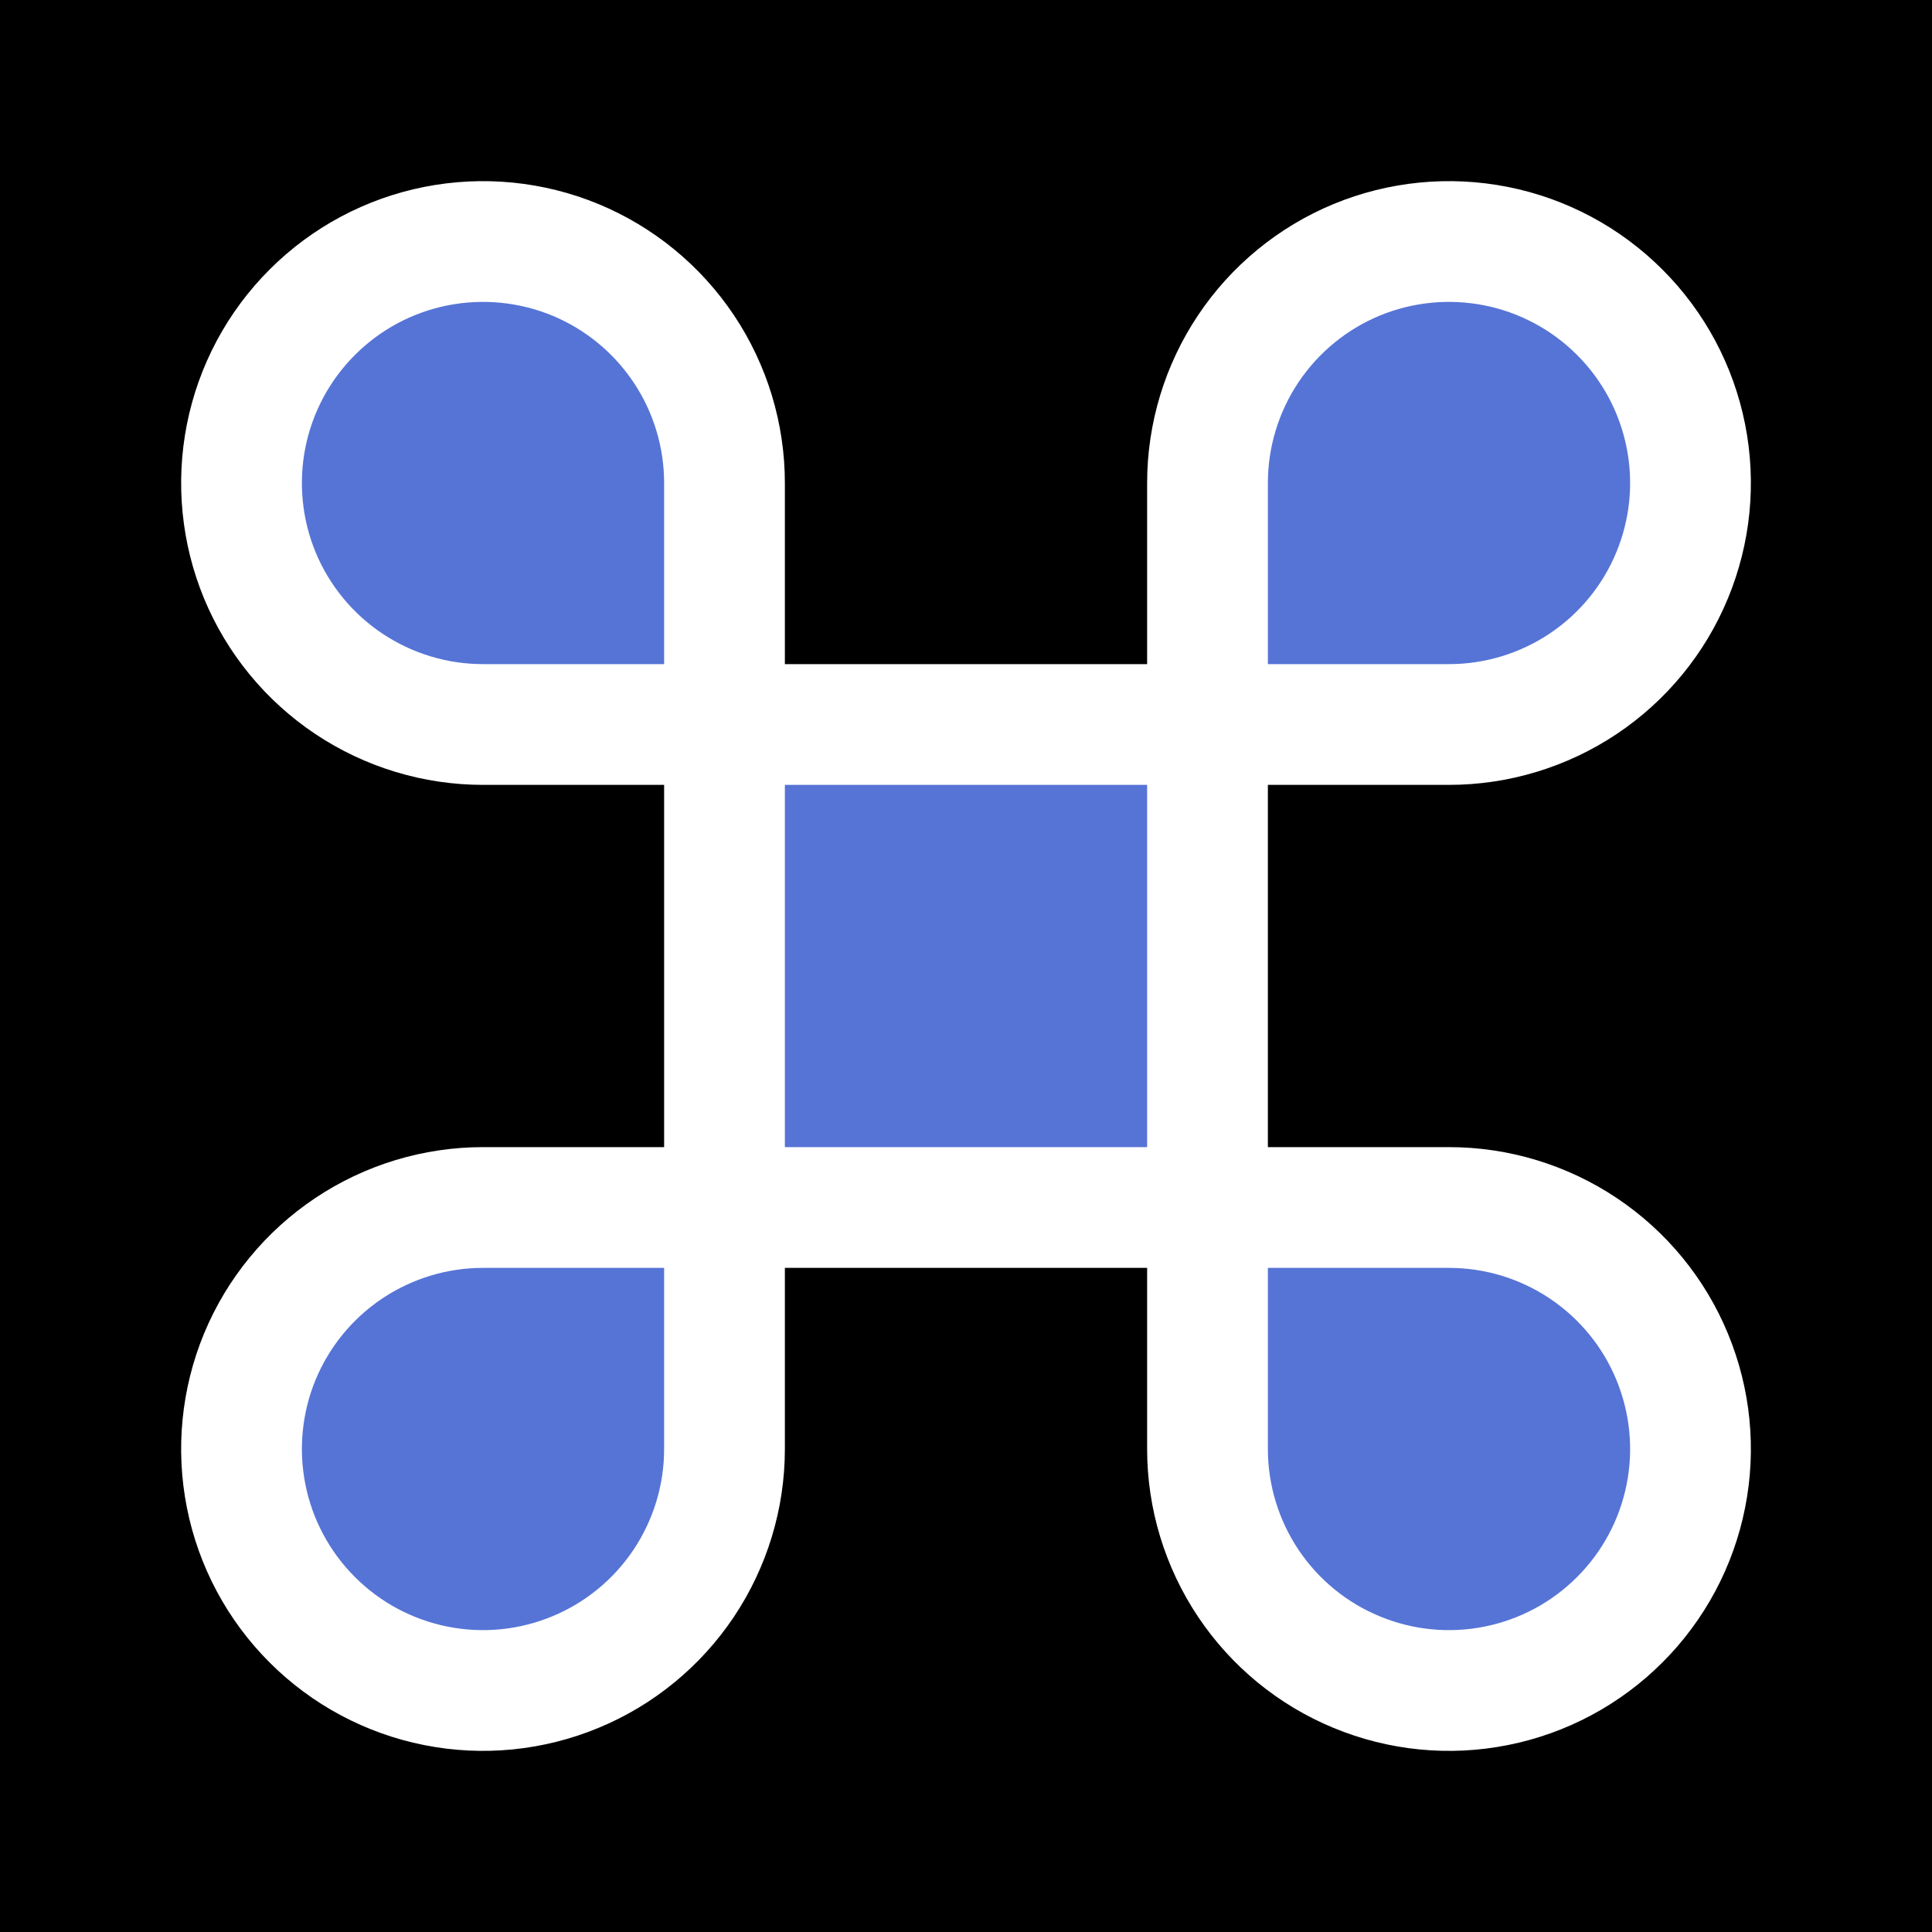
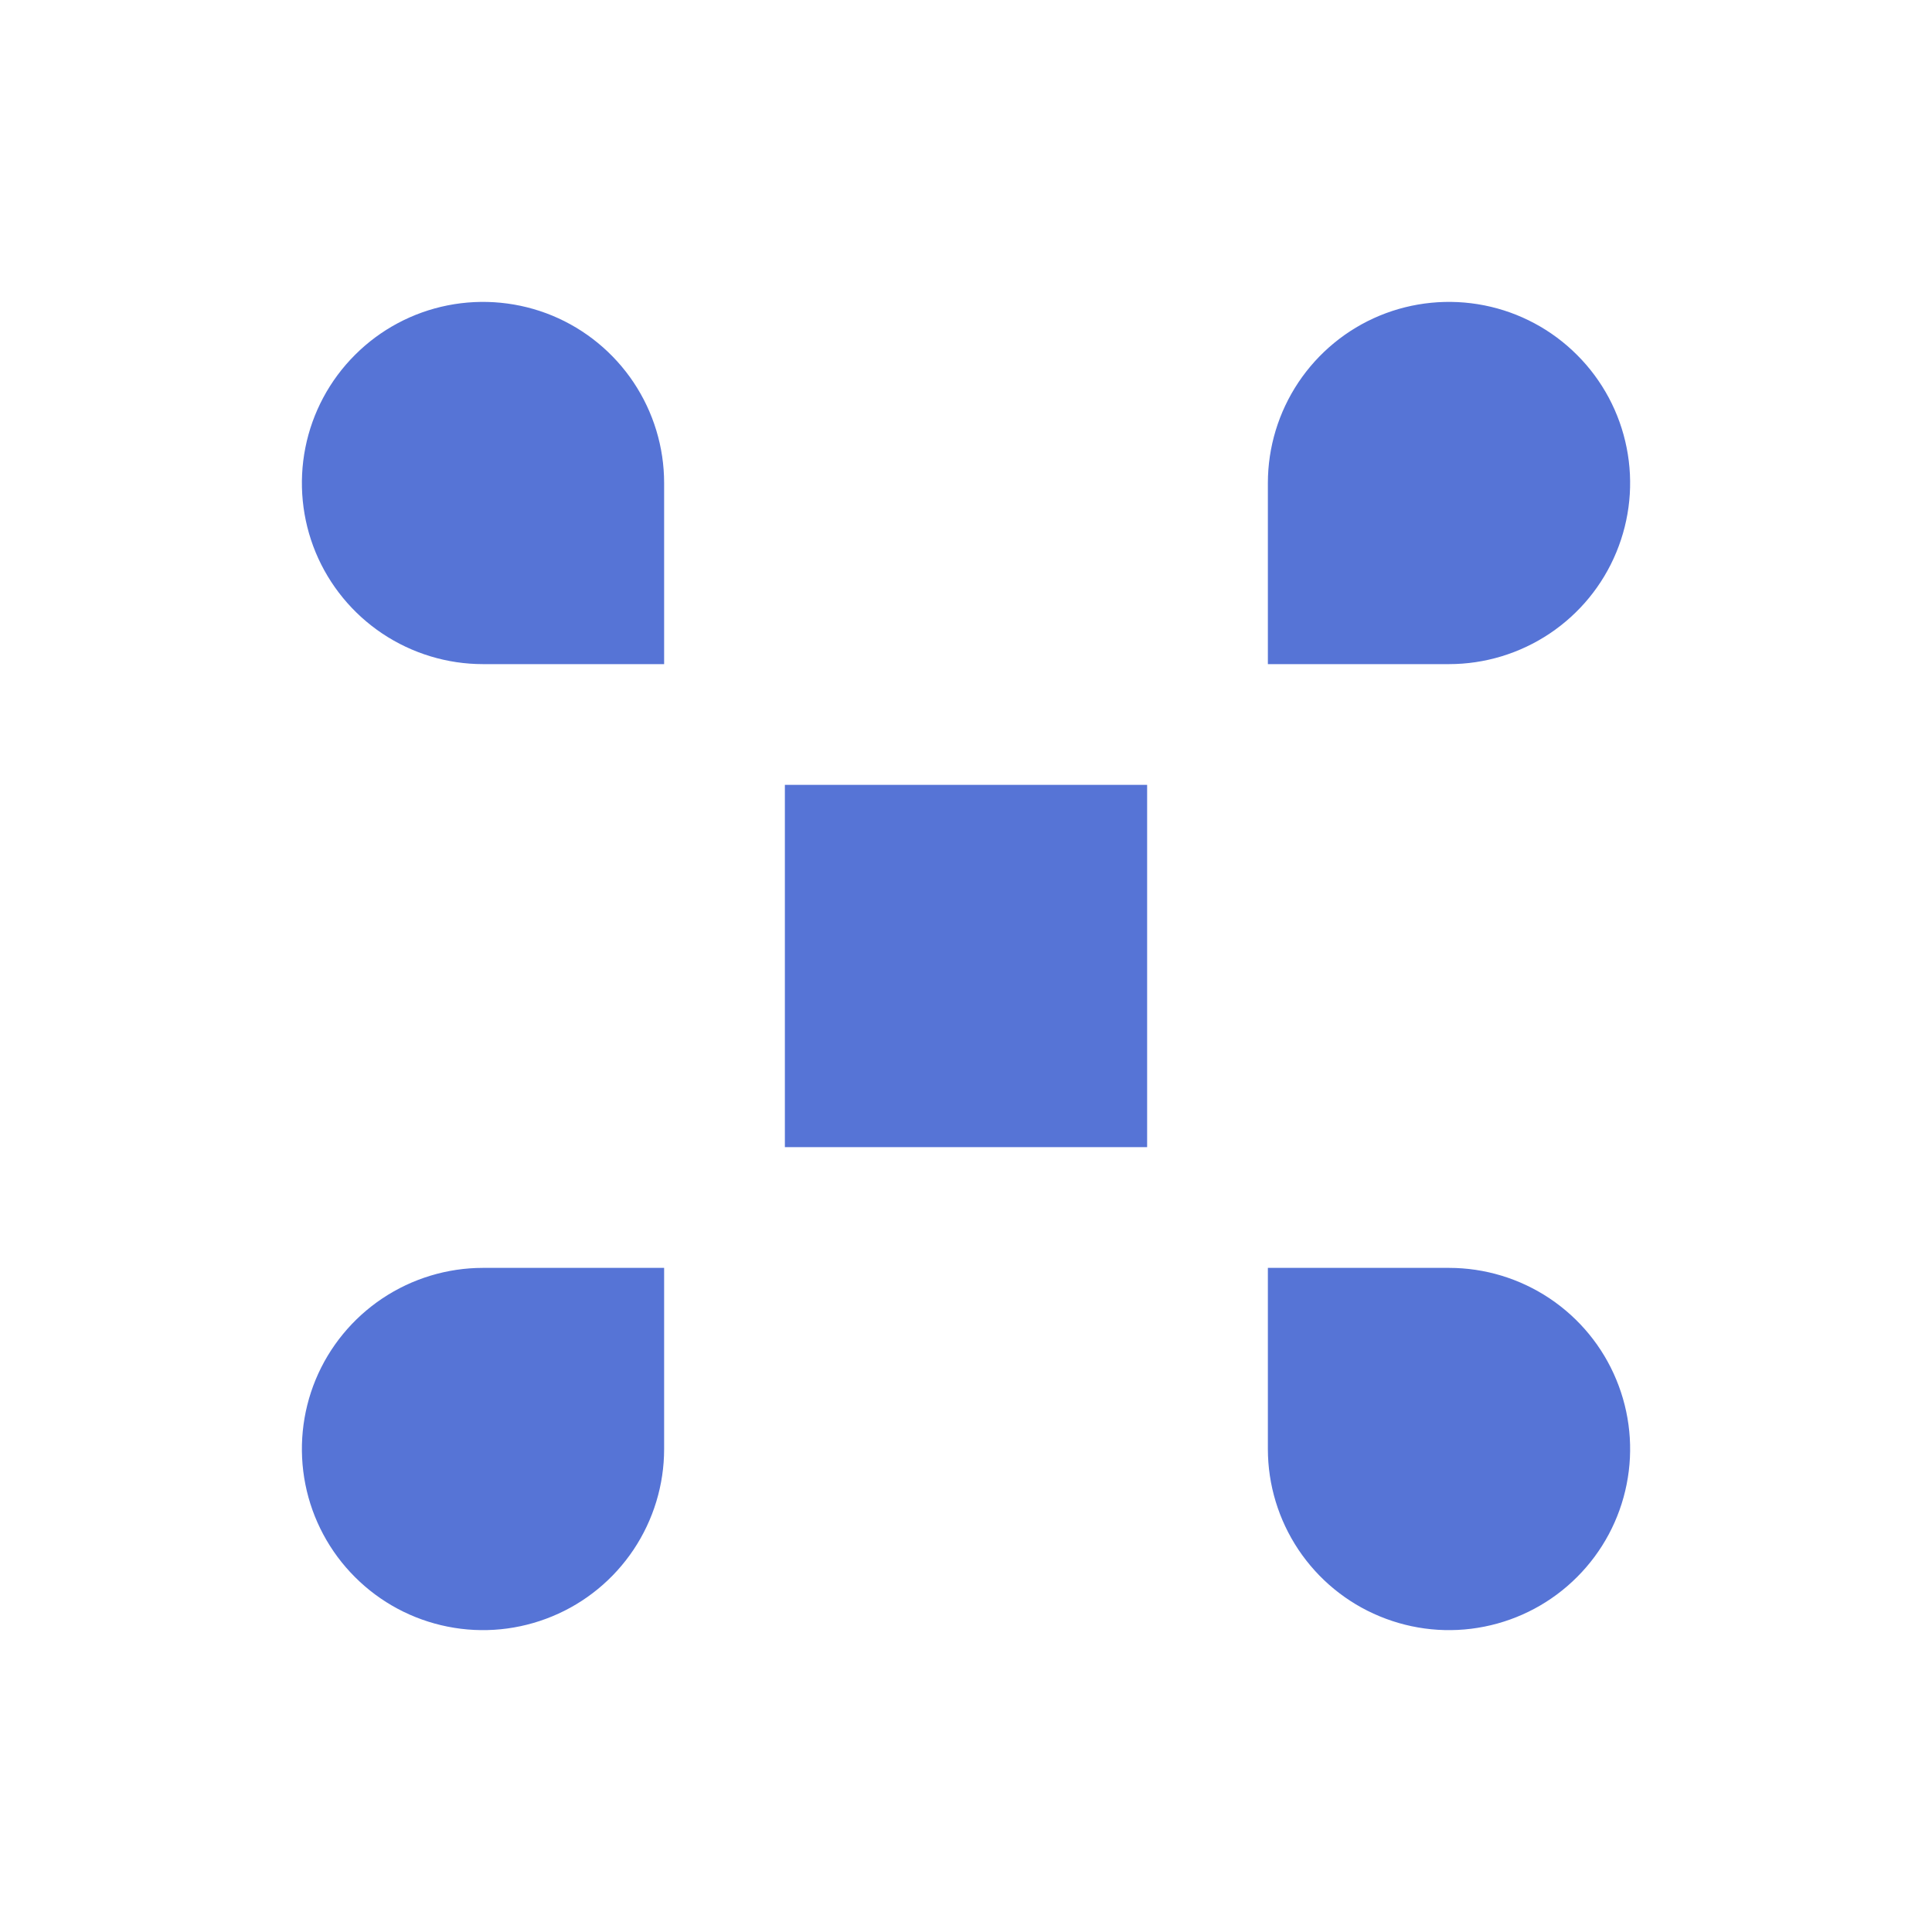
<svg xmlns="http://www.w3.org/2000/svg" width="32" height="32" viewBox="0 0 32 32" fill="#5674D6">
-   <rect fill="5674D6" width="32" height="32" />
  <path d="M20 8V24C20 24.791 20.235 25.564 20.674 26.222C21.114 26.88 21.738 27.393 22.469 27.695C23.2 27.998 24.004 28.078 24.78 27.923C25.556 27.769 26.269 27.388 26.828 26.828C27.388 26.269 27.769 25.556 27.923 24.78C28.078 24.004 27.998 23.2 27.695 22.469C27.393 21.738 26.88 21.114 26.222 20.674C25.564 20.235 24.791 20 24 20H8C7.209 20 6.436 20.235 5.778 20.674C5.12 21.114 4.607 21.738 4.304 22.469C4.002 23.2 3.923 24.004 4.077 24.78C4.231 25.556 4.612 26.269 5.172 26.828C5.731 27.388 6.444 27.769 7.22 27.923C7.996 28.078 8.8 27.998 9.531 27.695C10.262 27.393 10.886 26.88 11.326 26.222C11.765 25.564 12 24.791 12 24V8C12 7.209 11.765 6.436 11.326 5.778C10.886 5.12 10.262 4.607 9.531 4.304C8.8 4.002 7.996 3.923 7.22 4.077C6.444 4.231 5.731 4.612 5.172 5.172C4.612 5.731 4.231 6.444 4.077 7.22C3.923 7.996 4.002 8.8 4.304 9.531C4.607 10.262 5.12 10.886 5.778 11.326C6.436 11.765 7.209 12 8 12H24C24.791 12 25.564 11.765 26.222 11.326C26.88 10.886 27.393 10.262 27.695 9.531C27.998 8.8 28.078 7.996 27.923 7.22C27.769 6.444 27.388 5.731 26.828 5.172C26.269 4.612 25.556 4.231 24.78 4.077C24.004 3.923 23.2 4.002 22.469 4.304C21.738 4.607 21.114 5.12 20.674 5.778C20.235 6.436 20 7.209 20 8Z" stroke="#FFFFFF" stroke-width="2" stroke-linecap="round" stroke-linejoin="round" />
</svg>